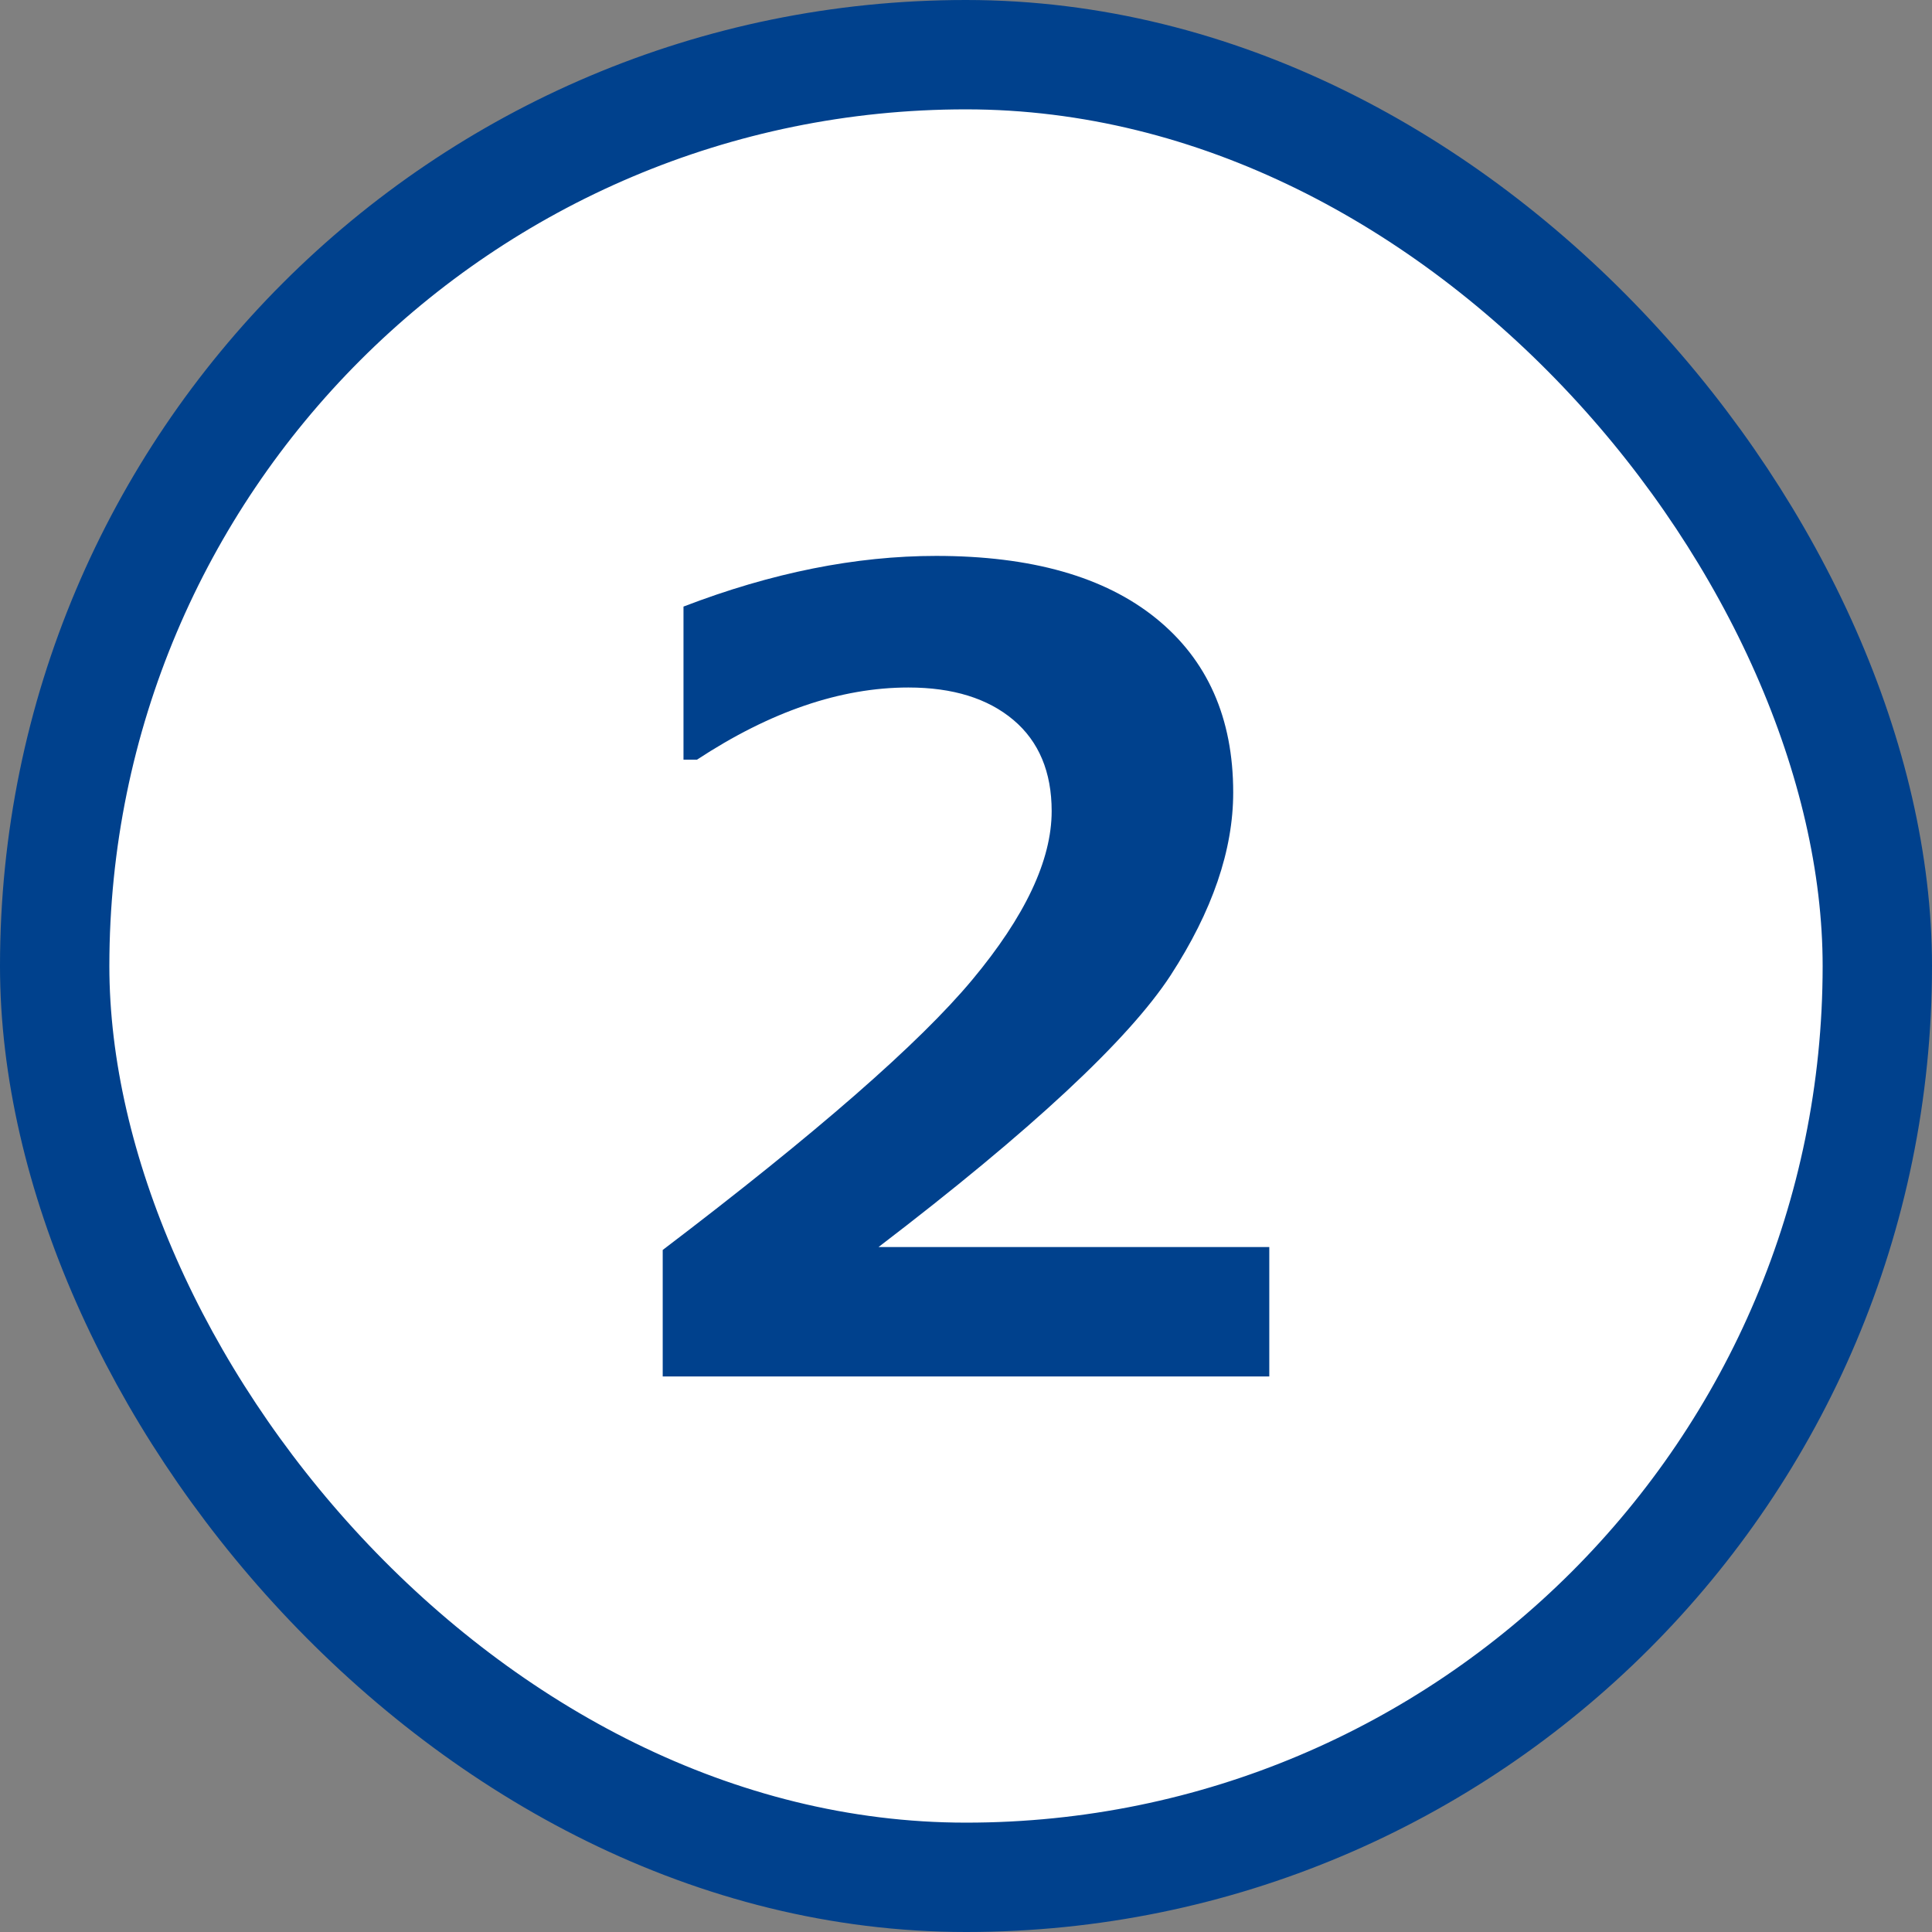
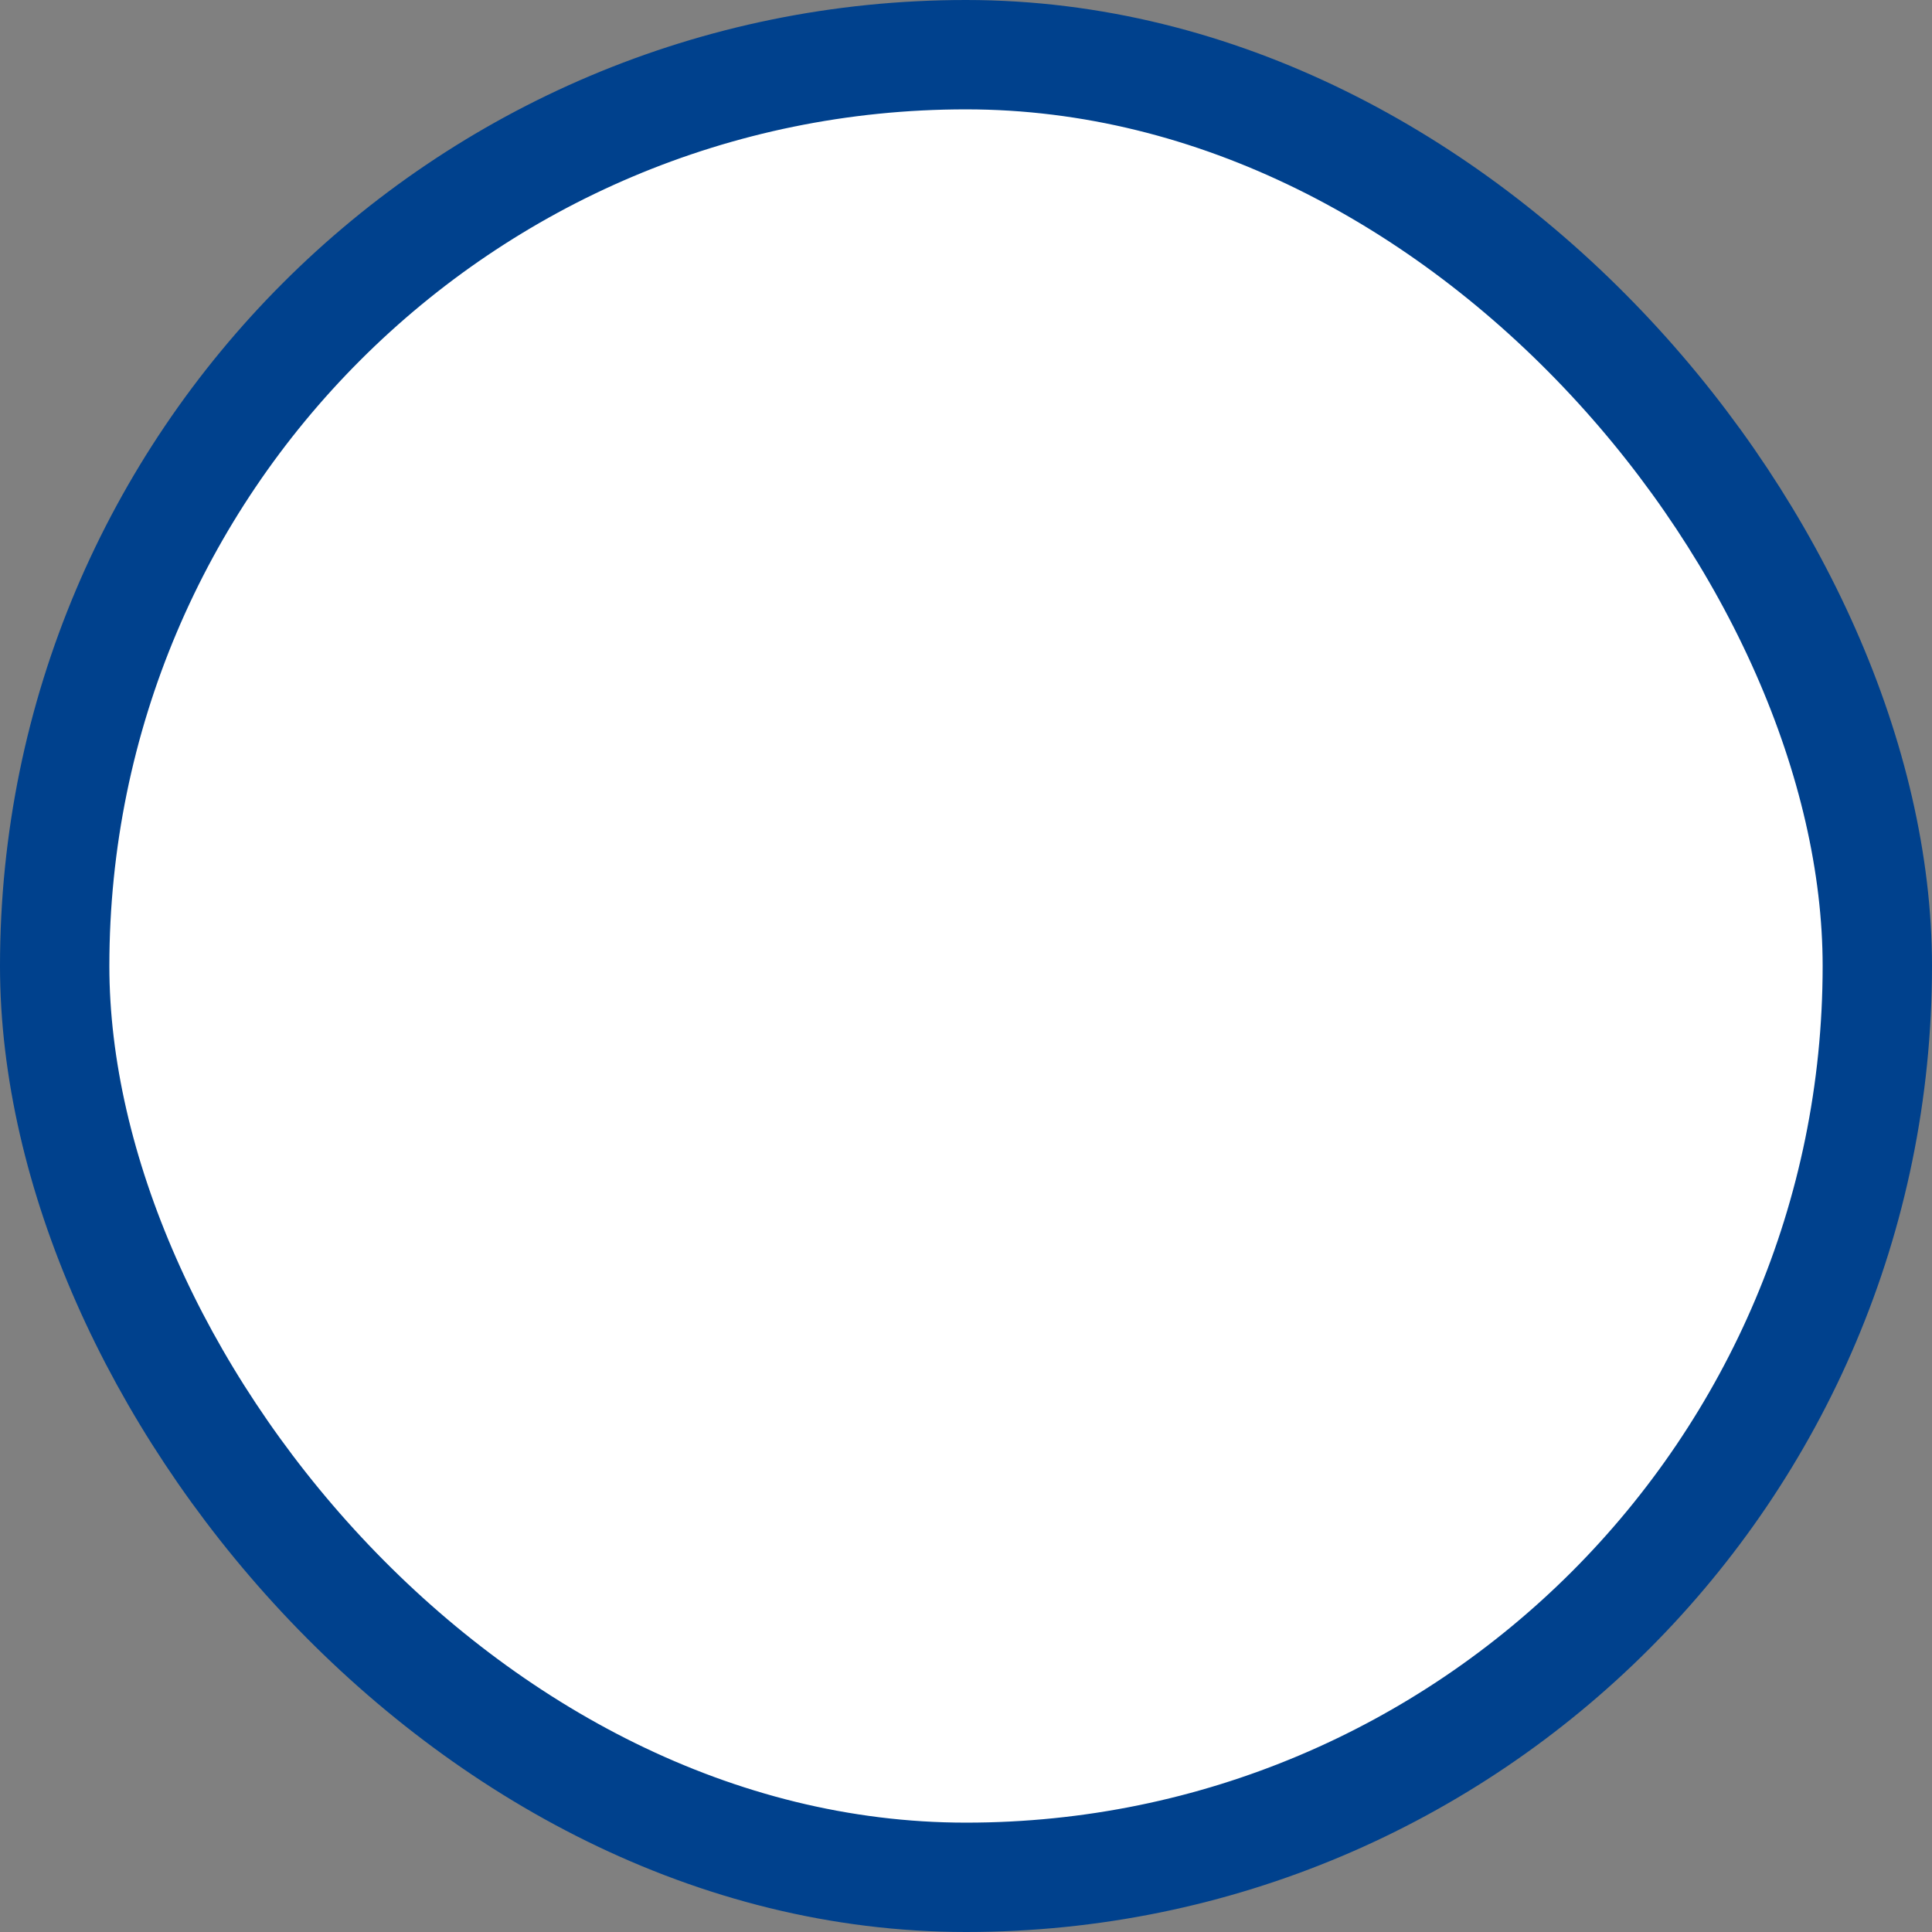
<svg xmlns="http://www.w3.org/2000/svg" id="_レイヤー_2" viewBox="0 0 53 53">
  <rect x="0" y="0" width="53" height="53" fill="#808080" stroke="none" />
  <defs>
    <style>.cls-1{fill:#00418d;}.cls-2{fill:#fff;stroke:#00418d;stroke-miterlimit:10;stroke-width:3px;}</style>
  </defs>
  <g id="P10">
    <g id="_">
      <g>
        <rect class="cls-2" x="1.5" y="1.5" width="50" height="50" rx="25" ry="25" />
-         <path class="cls-1" d="m34.82,37.76h-16.64v-3.47c4.21-3.2,7.04-5.67,8.49-7.41s2.18-3.28,2.18-4.63c0-1.07-.35-1.91-1.05-2.5-.7-.59-1.66-.89-2.88-.89-1.86,0-3.79.66-5.8,1.98h-.37v-4.2c2.42-.93,4.73-1.39,6.93-1.39,2.61,0,4.62.57,6.03,1.71,1.41,1.14,2.12,2.73,2.12,4.78,0,1.58-.57,3.25-1.72,5.02-1.15,1.76-3.82,4.25-8.01,7.45h10.72v3.56Z" />
      </g>
    </g>
  </g>
</svg>